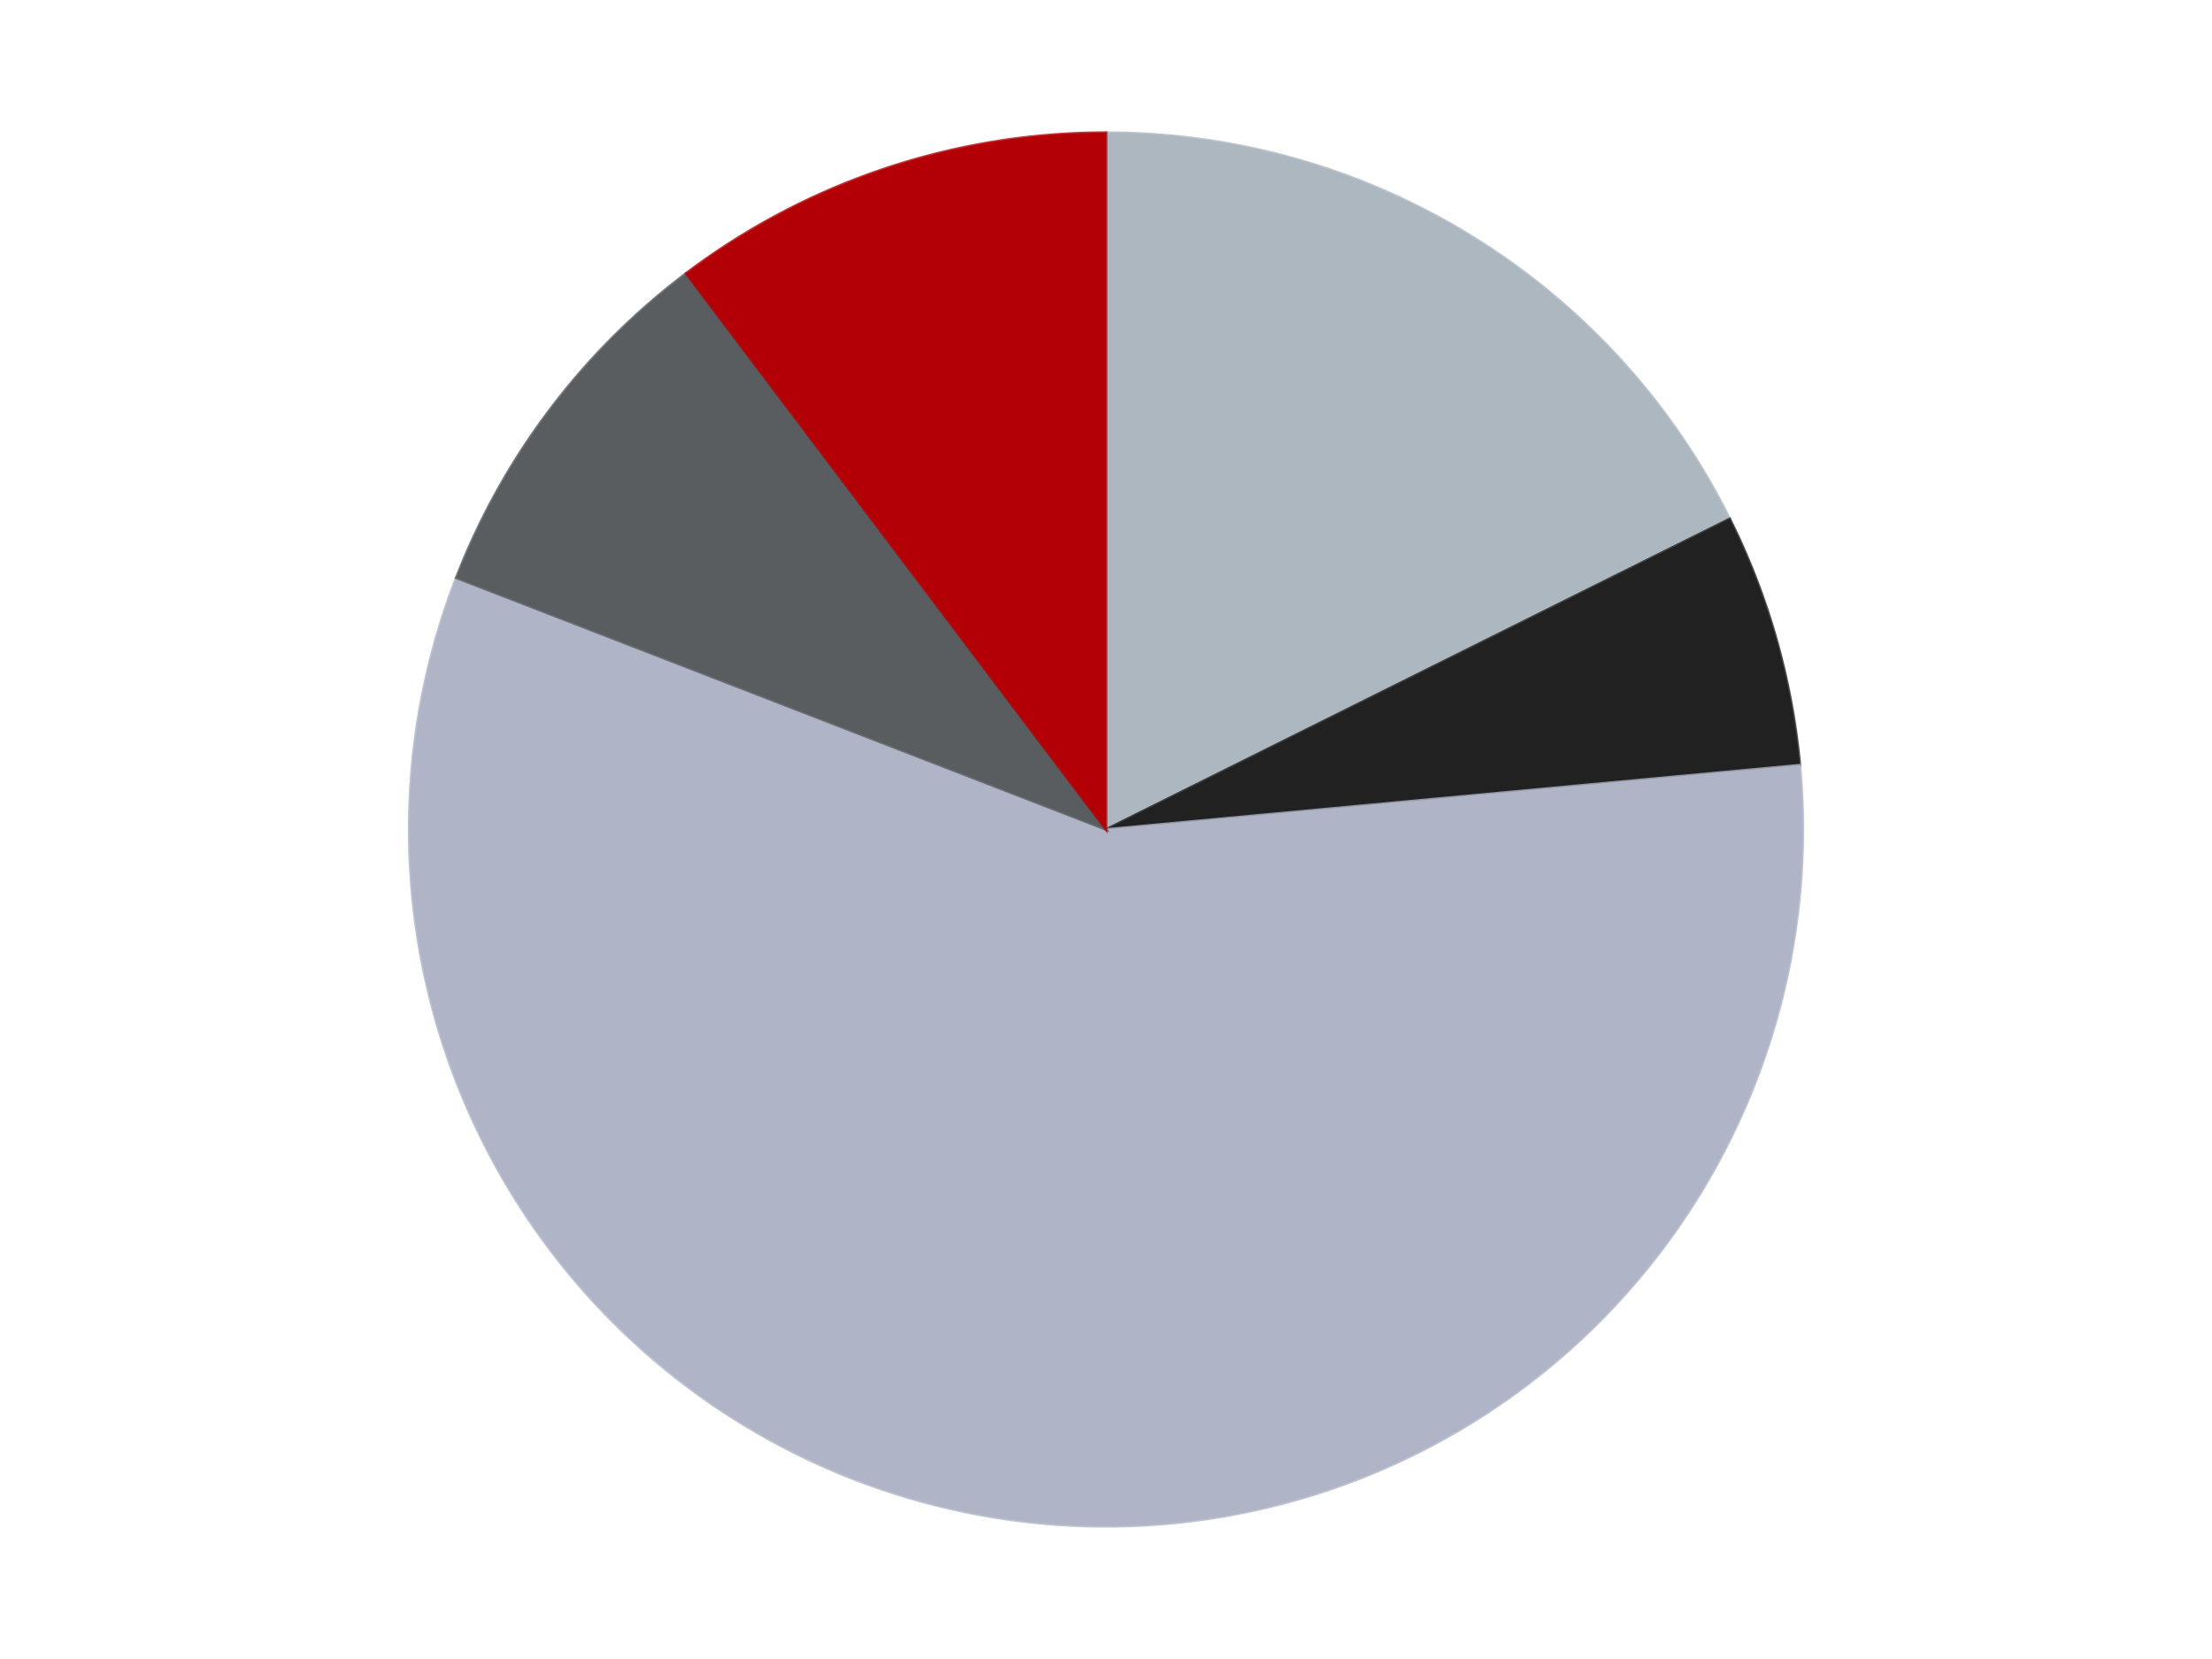
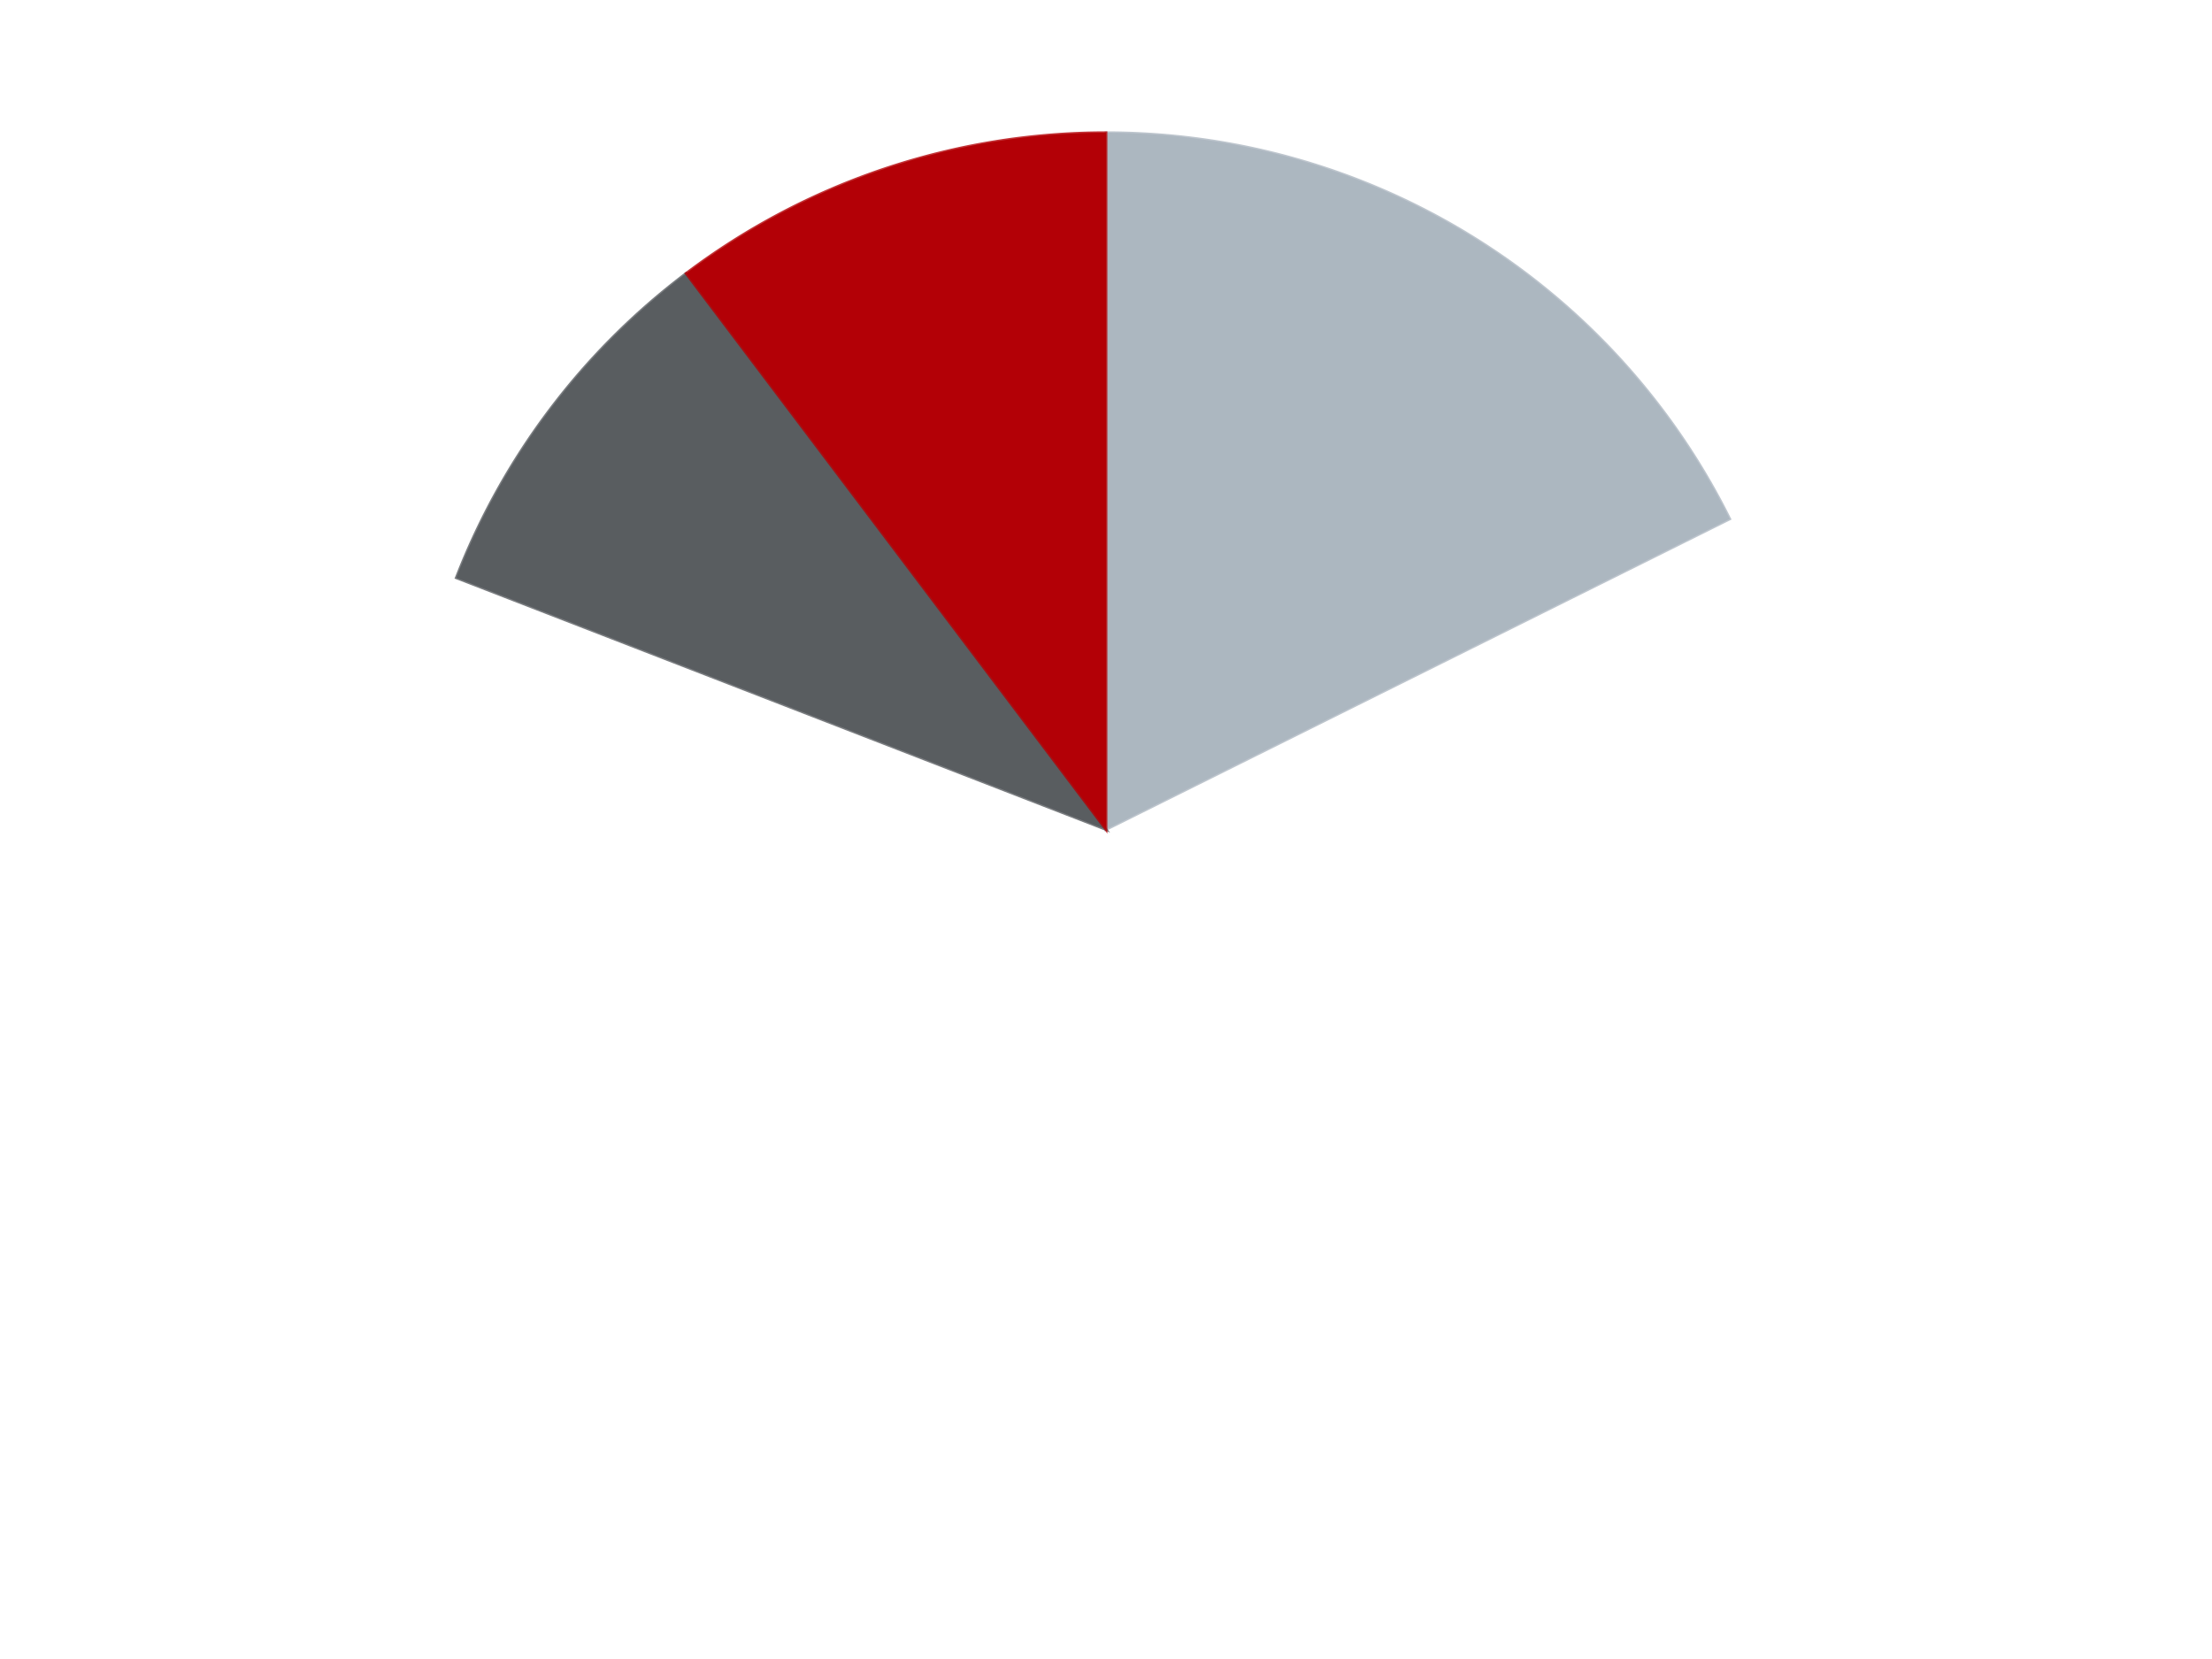
<svg xmlns="http://www.w3.org/2000/svg" xmlns:xlink="http://www.w3.org/1999/xlink" id="chart-5c964a19-45d6-4ffc-9e17-eb28cc388565" class="pygal-chart" viewBox="0 0 800 600">
  <defs>
    <style type="text/css">#chart-5c964a19-45d6-4ffc-9e17-eb28cc388565{-webkit-user-select:none;-webkit-font-smoothing:antialiased;font-family:Consolas,"Liberation Mono",Menlo,Courier,monospace}#chart-5c964a19-45d6-4ffc-9e17-eb28cc388565 .title{font-family:Consolas,"Liberation Mono",Menlo,Courier,monospace;font-size:16px}#chart-5c964a19-45d6-4ffc-9e17-eb28cc388565 .legends .legend text{font-family:Consolas,"Liberation Mono",Menlo,Courier,monospace;font-size:14px}#chart-5c964a19-45d6-4ffc-9e17-eb28cc388565 .axis text{font-family:Consolas,"Liberation Mono",Menlo,Courier,monospace;font-size:10px}#chart-5c964a19-45d6-4ffc-9e17-eb28cc388565 .axis text.major{font-family:Consolas,"Liberation Mono",Menlo,Courier,monospace;font-size:10px}#chart-5c964a19-45d6-4ffc-9e17-eb28cc388565 .text-overlay text.value{font-family:Consolas,"Liberation Mono",Menlo,Courier,monospace;font-size:16px}#chart-5c964a19-45d6-4ffc-9e17-eb28cc388565 .text-overlay text.label{font-family:Consolas,"Liberation Mono",Menlo,Courier,monospace;font-size:10px}#chart-5c964a19-45d6-4ffc-9e17-eb28cc388565 .tooltip{font-family:Consolas,"Liberation Mono",Menlo,Courier,monospace;font-size:14px}#chart-5c964a19-45d6-4ffc-9e17-eb28cc388565 text.no_data{font-family:Consolas,"Liberation Mono",Menlo,Courier,monospace;font-size:64px}
#chart-5c964a19-45d6-4ffc-9e17-eb28cc388565{background-color:transparent}#chart-5c964a19-45d6-4ffc-9e17-eb28cc388565 path,#chart-5c964a19-45d6-4ffc-9e17-eb28cc388565 line,#chart-5c964a19-45d6-4ffc-9e17-eb28cc388565 rect,#chart-5c964a19-45d6-4ffc-9e17-eb28cc388565 circle{-webkit-transition:150ms;-moz-transition:150ms;transition:150ms}#chart-5c964a19-45d6-4ffc-9e17-eb28cc388565 .graph &gt; .background{fill:transparent}#chart-5c964a19-45d6-4ffc-9e17-eb28cc388565 .plot &gt; .background{fill:transparent}#chart-5c964a19-45d6-4ffc-9e17-eb28cc388565 .graph{fill:rgba(0,0,0,.87)}#chart-5c964a19-45d6-4ffc-9e17-eb28cc388565 text.no_data{fill:rgba(0,0,0,1)}#chart-5c964a19-45d6-4ffc-9e17-eb28cc388565 .title{fill:rgba(0,0,0,1)}#chart-5c964a19-45d6-4ffc-9e17-eb28cc388565 .legends .legend text{fill:rgba(0,0,0,.87)}#chart-5c964a19-45d6-4ffc-9e17-eb28cc388565 .legends .legend:hover text{fill:rgba(0,0,0,1)}#chart-5c964a19-45d6-4ffc-9e17-eb28cc388565 .axis .line{stroke:rgba(0,0,0,1)}#chart-5c964a19-45d6-4ffc-9e17-eb28cc388565 .axis .guide.line{stroke:rgba(0,0,0,.54)}#chart-5c964a19-45d6-4ffc-9e17-eb28cc388565 .axis .major.line{stroke:rgba(0,0,0,.87)}#chart-5c964a19-45d6-4ffc-9e17-eb28cc388565 .axis text.major{fill:rgba(0,0,0,1)}#chart-5c964a19-45d6-4ffc-9e17-eb28cc388565 .axis.y .guides:hover .guide.line,#chart-5c964a19-45d6-4ffc-9e17-eb28cc388565 .line-graph .axis.x .guides:hover .guide.line,#chart-5c964a19-45d6-4ffc-9e17-eb28cc388565 .stackedline-graph .axis.x .guides:hover .guide.line,#chart-5c964a19-45d6-4ffc-9e17-eb28cc388565 .xy-graph .axis.x .guides:hover .guide.line{stroke:rgba(0,0,0,1)}#chart-5c964a19-45d6-4ffc-9e17-eb28cc388565 .axis .guides:hover text{fill:rgba(0,0,0,1)}#chart-5c964a19-45d6-4ffc-9e17-eb28cc388565 .reactive{fill-opacity:1.0;stroke-opacity:.8;stroke-width:1}#chart-5c964a19-45d6-4ffc-9e17-eb28cc388565 .ci{stroke:rgba(0,0,0,.87)}#chart-5c964a19-45d6-4ffc-9e17-eb28cc388565 .reactive.active,#chart-5c964a19-45d6-4ffc-9e17-eb28cc388565 .active .reactive{fill-opacity:0.6;stroke-opacity:.9;stroke-width:4}#chart-5c964a19-45d6-4ffc-9e17-eb28cc388565 .ci .reactive.active{stroke-width:1.5}#chart-5c964a19-45d6-4ffc-9e17-eb28cc388565 .series text{fill:rgba(0,0,0,1)}#chart-5c964a19-45d6-4ffc-9e17-eb28cc388565 .tooltip rect{fill:transparent;stroke:rgba(0,0,0,1);-webkit-transition:opacity 150ms;-moz-transition:opacity 150ms;transition:opacity 150ms}#chart-5c964a19-45d6-4ffc-9e17-eb28cc388565 .tooltip .label{fill:rgba(0,0,0,.87)}#chart-5c964a19-45d6-4ffc-9e17-eb28cc388565 .tooltip .label{fill:rgba(0,0,0,.87)}#chart-5c964a19-45d6-4ffc-9e17-eb28cc388565 .tooltip .legend{font-size:.8em;fill:rgba(0,0,0,.54)}#chart-5c964a19-45d6-4ffc-9e17-eb28cc388565 .tooltip .x_label{font-size:.6em;fill:rgba(0,0,0,1)}#chart-5c964a19-45d6-4ffc-9e17-eb28cc388565 .tooltip .xlink{font-size:.5em;text-decoration:underline}#chart-5c964a19-45d6-4ffc-9e17-eb28cc388565 .tooltip .value{font-size:1.5em}#chart-5c964a19-45d6-4ffc-9e17-eb28cc388565 .bound{font-size:.5em}#chart-5c964a19-45d6-4ffc-9e17-eb28cc388565 .max-value{font-size:.75em;fill:rgba(0,0,0,.54)}#chart-5c964a19-45d6-4ffc-9e17-eb28cc388565 .map-element{fill:transparent;stroke:rgba(0,0,0,.54) !important}#chart-5c964a19-45d6-4ffc-9e17-eb28cc388565 .map-element .reactive{fill-opacity:inherit;stroke-opacity:inherit}#chart-5c964a19-45d6-4ffc-9e17-eb28cc388565 .color-0,#chart-5c964a19-45d6-4ffc-9e17-eb28cc388565 .color-0 a:visited{stroke:#F44336;fill:#F44336}#chart-5c964a19-45d6-4ffc-9e17-eb28cc388565 .color-1,#chart-5c964a19-45d6-4ffc-9e17-eb28cc388565 .color-1 a:visited{stroke:#3F51B5;fill:#3F51B5}#chart-5c964a19-45d6-4ffc-9e17-eb28cc388565 .color-2,#chart-5c964a19-45d6-4ffc-9e17-eb28cc388565 .color-2 a:visited{stroke:#009688;fill:#009688}#chart-5c964a19-45d6-4ffc-9e17-eb28cc388565 .color-3,#chart-5c964a19-45d6-4ffc-9e17-eb28cc388565 .color-3 a:visited{stroke:#FFC107;fill:#FFC107}#chart-5c964a19-45d6-4ffc-9e17-eb28cc388565 .color-4,#chart-5c964a19-45d6-4ffc-9e17-eb28cc388565 .color-4 a:visited{stroke:#FF5722;fill:#FF5722}#chart-5c964a19-45d6-4ffc-9e17-eb28cc388565 .text-overlay .color-0 text{fill:black}#chart-5c964a19-45d6-4ffc-9e17-eb28cc388565 .text-overlay .color-1 text{fill:black}#chart-5c964a19-45d6-4ffc-9e17-eb28cc388565 .text-overlay .color-2 text{fill:black}#chart-5c964a19-45d6-4ffc-9e17-eb28cc388565 .text-overlay .color-3 text{fill:black}#chart-5c964a19-45d6-4ffc-9e17-eb28cc388565 .text-overlay .color-4 text{fill:black}
#chart-5c964a19-45d6-4ffc-9e17-eb28cc388565 text.no_data{text-anchor:middle}#chart-5c964a19-45d6-4ffc-9e17-eb28cc388565 .guide.line{fill:none}#chart-5c964a19-45d6-4ffc-9e17-eb28cc388565 .centered{text-anchor:middle}#chart-5c964a19-45d6-4ffc-9e17-eb28cc388565 .title{text-anchor:middle}#chart-5c964a19-45d6-4ffc-9e17-eb28cc388565 .legends .legend text{fill-opacity:1}#chart-5c964a19-45d6-4ffc-9e17-eb28cc388565 .axis.x text{text-anchor:middle}#chart-5c964a19-45d6-4ffc-9e17-eb28cc388565 .axis.x:not(.web) text[transform]{text-anchor:start}#chart-5c964a19-45d6-4ffc-9e17-eb28cc388565 .axis.x:not(.web) text[transform].backwards{text-anchor:end}#chart-5c964a19-45d6-4ffc-9e17-eb28cc388565 .axis.y text{text-anchor:end}#chart-5c964a19-45d6-4ffc-9e17-eb28cc388565 .axis.y text[transform].backwards{text-anchor:start}#chart-5c964a19-45d6-4ffc-9e17-eb28cc388565 .axis.y2 text{text-anchor:start}#chart-5c964a19-45d6-4ffc-9e17-eb28cc388565 .axis.y2 text[transform].backwards{text-anchor:end}#chart-5c964a19-45d6-4ffc-9e17-eb28cc388565 .axis .guide.line{stroke-dasharray:4,4;stroke:black}#chart-5c964a19-45d6-4ffc-9e17-eb28cc388565 .axis .major.guide.line{stroke-dasharray:6,6;stroke:black}#chart-5c964a19-45d6-4ffc-9e17-eb28cc388565 .horizontal .axis.y .guide.line,#chart-5c964a19-45d6-4ffc-9e17-eb28cc388565 .horizontal .axis.y2 .guide.line,#chart-5c964a19-45d6-4ffc-9e17-eb28cc388565 .vertical .axis.x .guide.line{opacity:0}#chart-5c964a19-45d6-4ffc-9e17-eb28cc388565 .horizontal .axis.always_show .guide.line,#chart-5c964a19-45d6-4ffc-9e17-eb28cc388565 .vertical .axis.always_show .guide.line{opacity:1 !important}#chart-5c964a19-45d6-4ffc-9e17-eb28cc388565 .axis.y .guides:hover .guide.line,#chart-5c964a19-45d6-4ffc-9e17-eb28cc388565 .axis.y2 .guides:hover .guide.line,#chart-5c964a19-45d6-4ffc-9e17-eb28cc388565 .axis.x .guides:hover .guide.line{opacity:1}#chart-5c964a19-45d6-4ffc-9e17-eb28cc388565 .axis .guides:hover text{opacity:1}#chart-5c964a19-45d6-4ffc-9e17-eb28cc388565 .nofill{fill:none}#chart-5c964a19-45d6-4ffc-9e17-eb28cc388565 .subtle-fill{fill-opacity:.2}#chart-5c964a19-45d6-4ffc-9e17-eb28cc388565 .dot{stroke-width:1px;fill-opacity:1;stroke-opacity:1}#chart-5c964a19-45d6-4ffc-9e17-eb28cc388565 .dot.active{stroke-width:5px}#chart-5c964a19-45d6-4ffc-9e17-eb28cc388565 .dot.negative{fill:transparent}#chart-5c964a19-45d6-4ffc-9e17-eb28cc388565 text,#chart-5c964a19-45d6-4ffc-9e17-eb28cc388565 tspan{stroke:none !important}#chart-5c964a19-45d6-4ffc-9e17-eb28cc388565 .series text.active{opacity:1}#chart-5c964a19-45d6-4ffc-9e17-eb28cc388565 .tooltip rect{fill-opacity:.95;stroke-width:.5}#chart-5c964a19-45d6-4ffc-9e17-eb28cc388565 .tooltip text{fill-opacity:1}#chart-5c964a19-45d6-4ffc-9e17-eb28cc388565 .showable{visibility:hidden}#chart-5c964a19-45d6-4ffc-9e17-eb28cc388565 .showable.shown{visibility:visible}#chart-5c964a19-45d6-4ffc-9e17-eb28cc388565 .gauge-background{fill:rgba(229,229,229,1);stroke:none}#chart-5c964a19-45d6-4ffc-9e17-eb28cc388565 .bg-lines{stroke:transparent;stroke-width:2px}</style>
    <script type="text/javascript">window.pygal = window.pygal || {};window.pygal.config = window.pygal.config || {};window.pygal.config['5c964a19-45d6-4ffc-9e17-eb28cc388565'] = {"allow_interruptions": false, "box_mode": "extremes", "classes": ["pygal-chart"], "css": ["file://style.css", "file://graph.css"], "defs": [], "disable_xml_declaration": false, "dots_size": 2.5, "dynamic_print_values": false, "explicit_size": false, "fill": false, "force_uri_protocol": "https", "formatter": null, "half_pie": false, "height": 600, "include_x_axis": false, "inner_radius": 0, "interpolate": null, "interpolation_parameters": {}, "interpolation_precision": 250, "inverse_y_axis": false, "js": ["//kozea.github.io/pygal.js/2.0.x/pygal-tooltips.min.js"], "legend_at_bottom": false, "legend_at_bottom_columns": null, "legend_box_size": 12, "logarithmic": false, "margin": 20, "margin_bottom": null, "margin_left": null, "margin_right": null, "margin_top": null, "max_scale": 16, "min_scale": 4, "missing_value_fill_truncation": "x", "no_data_text": "No data", "no_prefix": false, "order_min": null, "pretty_print": false, "print_labels": false, "print_values": false, "print_values_position": "center", "print_zeroes": true, "range": null, "rounded_bars": null, "secondary_range": null, "show_dots": true, "show_legend": false, "show_minor_x_labels": true, "show_minor_y_labels": true, "show_only_major_dots": false, "show_x_guides": false, "show_x_labels": true, "show_y_guides": true, "show_y_labels": true, "spacing": 10, "stack_from_top": false, "strict": false, "stroke": true, "stroke_style": null, "style": {"background": "transparent", "ci_colors": [], "colors": ["#F44336", "#3F51B5", "#009688", "#FFC107", "#FF5722", "#9C27B0", "#03A9F4", "#8BC34A", "#FF9800", "#E91E63", "#2196F3", "#4CAF50", "#FFEB3B", "#673AB7", "#00BCD4", "#CDDC39", "#9E9E9E", "#607D8B"], "dot_opacity": "1", "font_family": "Consolas, \"Liberation Mono\", Menlo, Courier, monospace", "foreground": "rgba(0, 0, 0, .87)", "foreground_strong": "rgba(0, 0, 0, 1)", "foreground_subtle": "rgba(0, 0, 0, .54)", "guide_stroke_color": "black", "guide_stroke_dasharray": "4,4", "label_font_family": "Consolas, \"Liberation Mono\", Menlo, Courier, monospace", "label_font_size": 10, "legend_font_family": "Consolas, \"Liberation Mono\", Menlo, Courier, monospace", "legend_font_size": 14, "major_guide_stroke_color": "black", "major_guide_stroke_dasharray": "6,6", "major_label_font_family": "Consolas, \"Liberation Mono\", Menlo, Courier, monospace", "major_label_font_size": 10, "no_data_font_family": "Consolas, \"Liberation Mono\", Menlo, Courier, monospace", "no_data_font_size": 64, "opacity": "1.0", "opacity_hover": "0.6", "plot_background": "transparent", "stroke_opacity": ".8", "stroke_opacity_hover": ".9", "stroke_width": "1", "stroke_width_hover": "4", "title_font_family": "Consolas, \"Liberation Mono\", Menlo, Courier, monospace", "title_font_size": 16, "tooltip_font_family": "Consolas, \"Liberation Mono\", Menlo, Courier, monospace", "tooltip_font_size": 14, "transition": "150ms", "value_background": "rgba(229, 229, 229, 1)", "value_colors": [], "value_font_family": "Consolas, \"Liberation Mono\", Menlo, Courier, monospace", "value_font_size": 16, "value_label_font_family": "Consolas, \"Liberation Mono\", Menlo, Courier, monospace", "value_label_font_size": 10}, "title": null, "tooltip_border_radius": 0, "tooltip_fancy_mode": true, "truncate_label": null, "truncate_legend": null, "width": 800, "x_label_rotation": 0, "x_labels": null, "x_labels_major": null, "x_labels_major_count": null, "x_labels_major_every": null, "x_title": null, "xrange": null, "y_label_rotation": 0, "y_labels": null, "y_labels_major": null, "y_labels_major_count": null, "y_labels_major_every": null, "y_title": null, "zero": 0, "legends": ["Pearl Light Gray", "Black", "Light Bluish Gray", "Dark Bluish Gray", "Red"]}</script>
    <script type="text/javascript" xlink:href="https://kozea.github.io/pygal.js/2.0.x/pygal-tooltips.min.js" />
  </defs>
  <title>Pygal</title>
  <g class="graph pie-graph vertical">
-     <rect x="0" y="0" width="800" height="600" class="background" />
    <g transform="translate(20, 20)" class="plot">
      <rect x="0" y="0" width="760" height="560" class="background" />
      <g class="series serie-0 color-0">
        <g class="slices">
          <g class="slice" style="fill: #ACB7C0; stroke: #ACB7C0">
            <path d="M380 28 A252 252 0 0 1 605.581 167.674 L380 280 A0 0 0 0 0 380 280 z" class="slice reactive tooltip-trigger" />
            <desc class="value">12</desc>
            <desc class="x centered">446.3304525225468</desc>
            <desc class="y centered">172.8726408980686</desc>
          </g>
        </g>
      </g>
      <g class="series serie-1 color-1">
        <g class="slices">
          <g class="slice" style="fill: #212121; stroke: #212121">
-             <path d="M605.581 167.674 A252 252 0 0 1 630.925 256.748 L380 280 A0 0 0 0 0 380 280 z" class="slice reactive tooltip-trigger" />
            <desc class="value">4</desc>
            <desc class="x centered">501.1900310397752</desc>
            <desc class="y centered">245.51846325091753</desc>
          </g>
        </g>
      </g>
      <g class="series serie-2 color-2">
        <g class="slices">
          <g class="slice" style="fill: #AFB5C7; stroke: #AFB5C7">
-             <path d="M630.925 256.748 A252 252 0 1 1 145.017 188.967 L380 280 A0 0 0 1 0 380 280 z" class="slice reactive tooltip-trigger" />
            <desc class="value">39</desc>
            <desc class="x centered">362.5922992760629</desc>
            <desc class="y centered">404.7917142902759</desc>
          </g>
        </g>
      </g>
      <g class="series serie-3 color-3">
        <g class="slices">
          <g class="slice" style="fill: #595D60; stroke: #595D60">
            <path d="M145.017 188.967 A252 252 0 0 1 228.136 78.9 L380 280 A0 0 0 0 0 380 280 z" class="slice reactive tooltip-trigger" />
            <desc class="value">6</desc>
            <desc class="x centered">279.4498293626898</desc>
            <desc class="y centered">204.06803581621372</desc>
          </g>
        </g>
      </g>
      <g class="series serie-4 color-4">
        <g class="slices">
          <g class="slice" style="fill: #B30006; stroke: #B30006">
            <path d="M228.136 78.9 A252 252 0 0 1 380 28 L380 280 A0 0 0 0 0 380 280 z" class="slice reactive tooltip-trigger" />
            <desc class="value">7</desc>
            <desc class="x centered">339.95828113268044</desc>
            <desc class="y centered">160.53175840353828</desc>
          </g>
        </g>
      </g>
    </g>
    <g class="titles" />
    <g transform="translate(20, 20)" class="plot overlay">
      <g class="series serie-0 color-0" />
      <g class="series serie-1 color-1" />
      <g class="series serie-2 color-2" />
      <g class="series serie-3 color-3" />
      <g class="series serie-4 color-4" />
    </g>
    <g transform="translate(20, 20)" class="plot text-overlay">
      <g class="series serie-0 color-0" />
      <g class="series serie-1 color-1" />
      <g class="series serie-2 color-2" />
      <g class="series serie-3 color-3" />
      <g class="series serie-4 color-4" />
    </g>
    <g transform="translate(20, 20)" class="plot tooltip-overlay">
      <g transform="translate(0 0)" style="opacity: 0" class="tooltip">
        <rect rx="0" ry="0" width="0" height="0" class="tooltip-box" />
        <g class="text" />
      </g>
    </g>
  </g>
</svg>